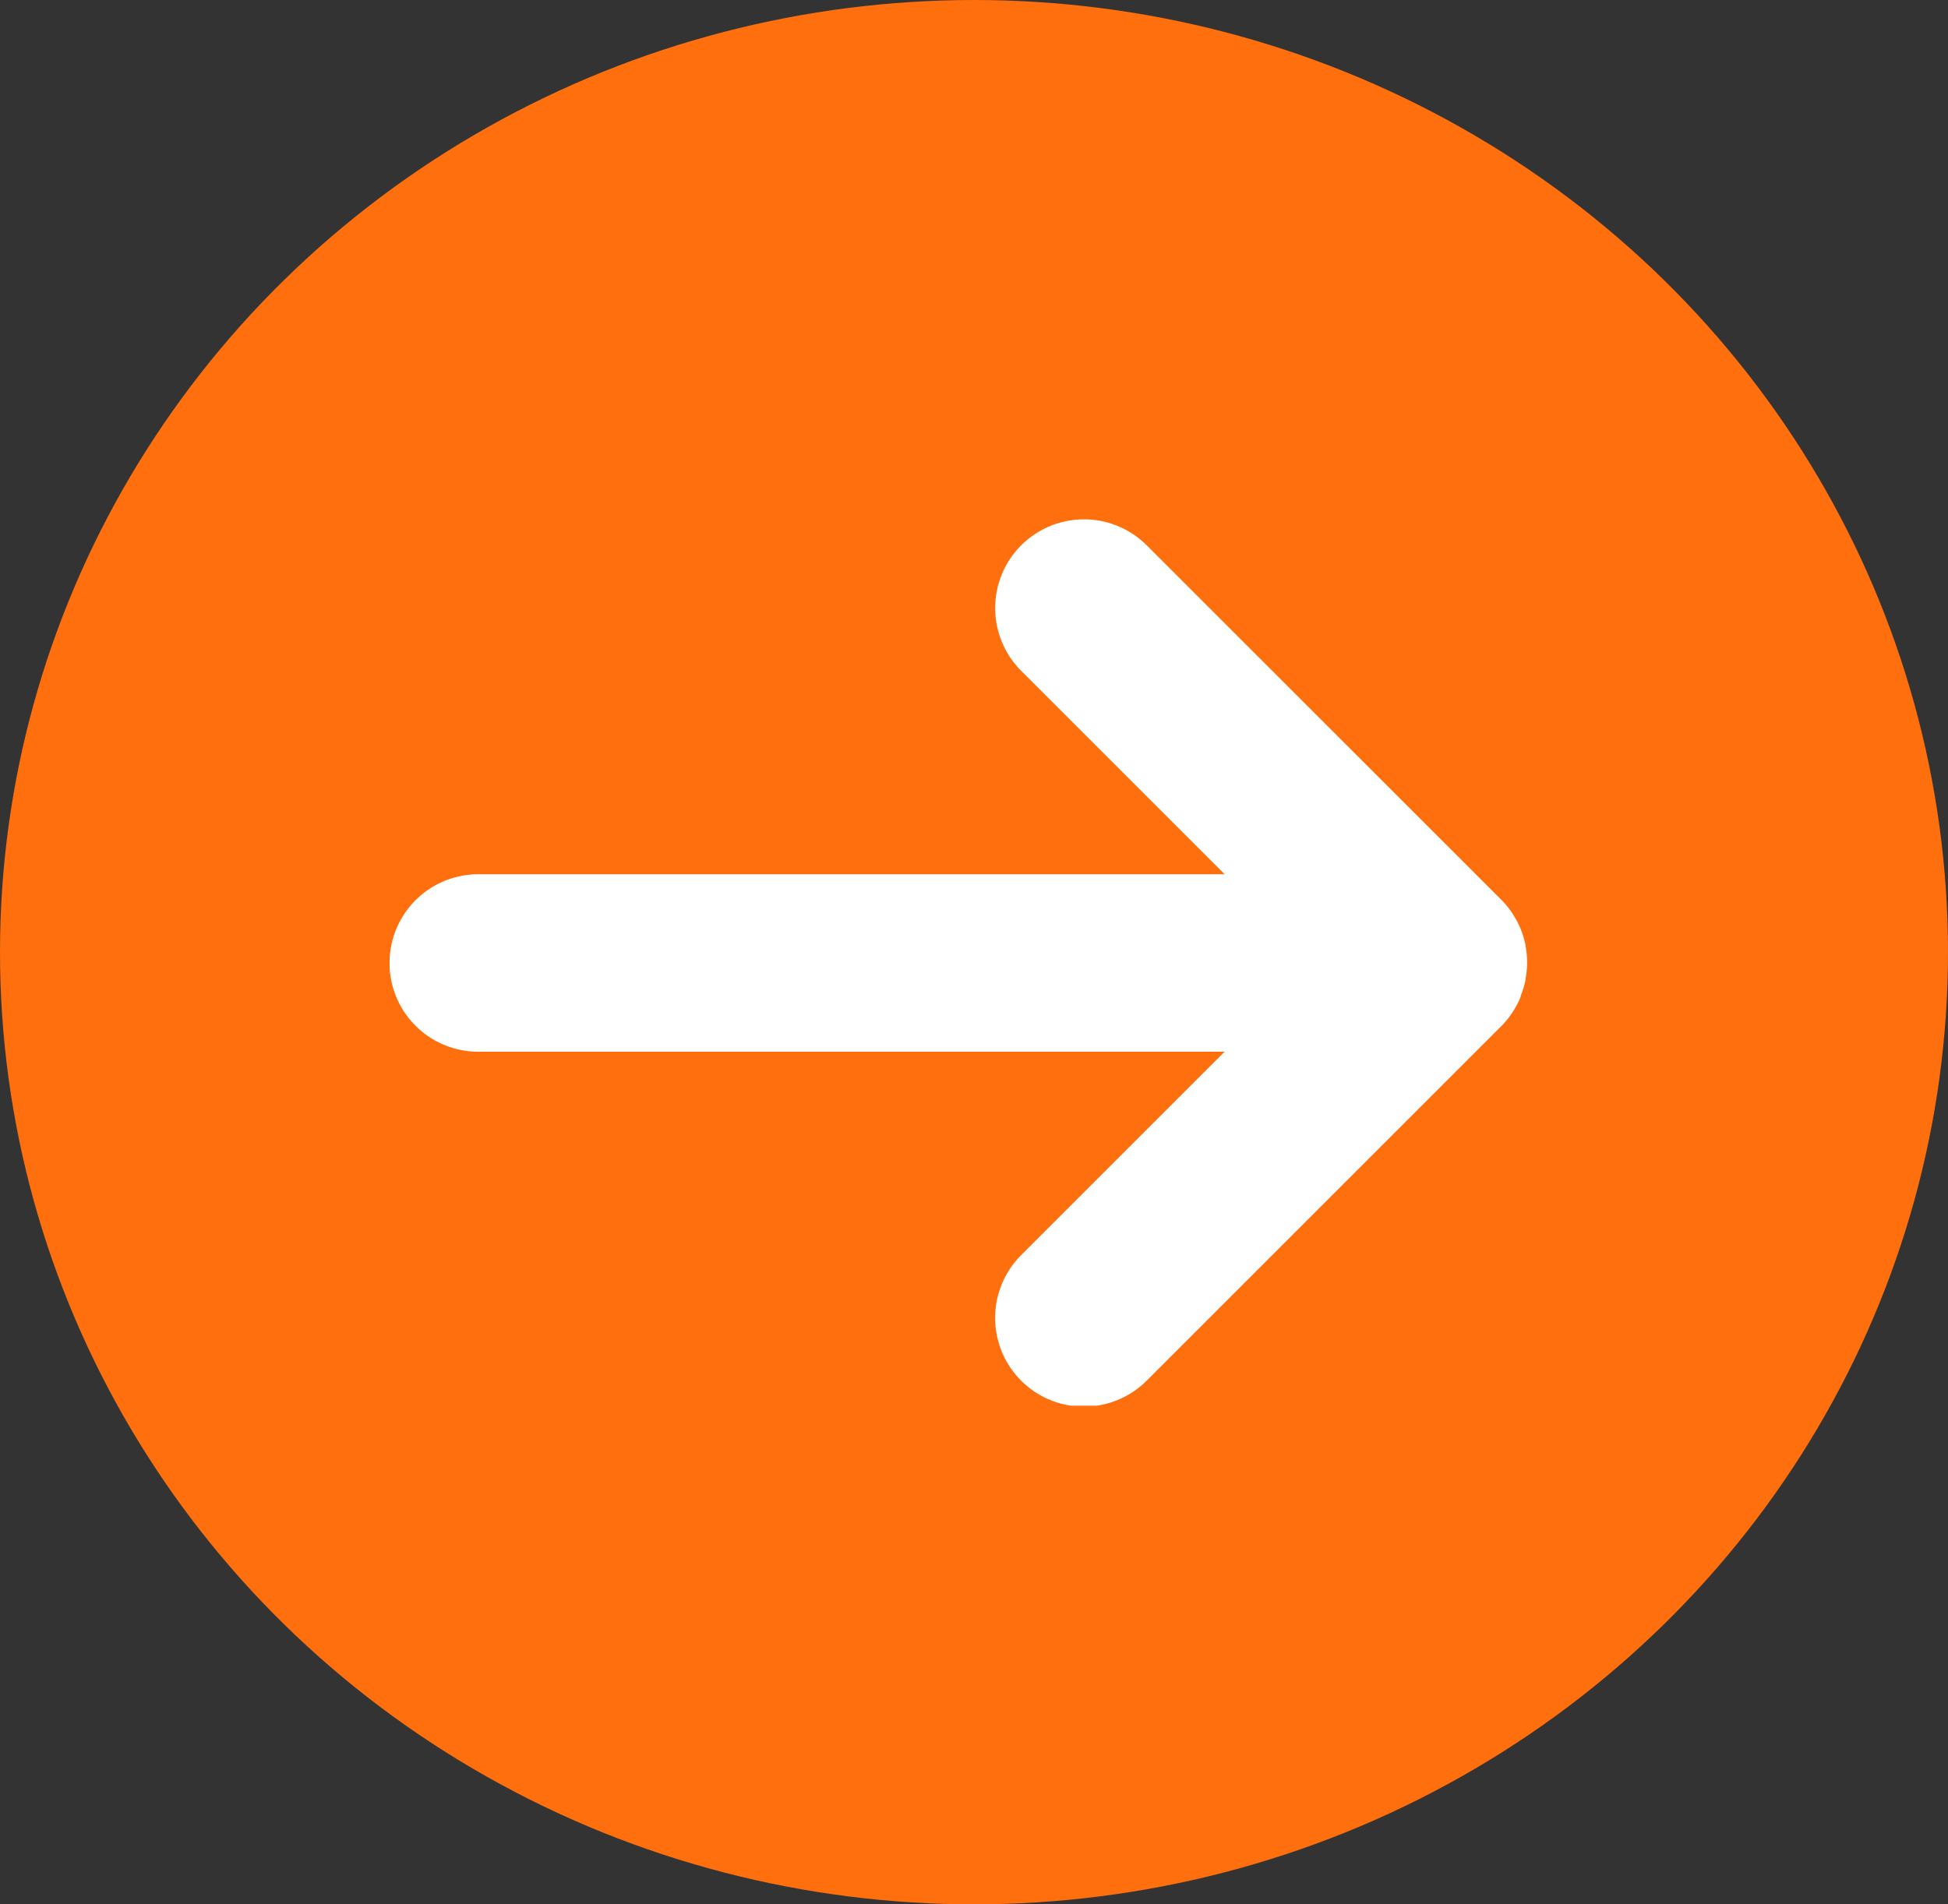
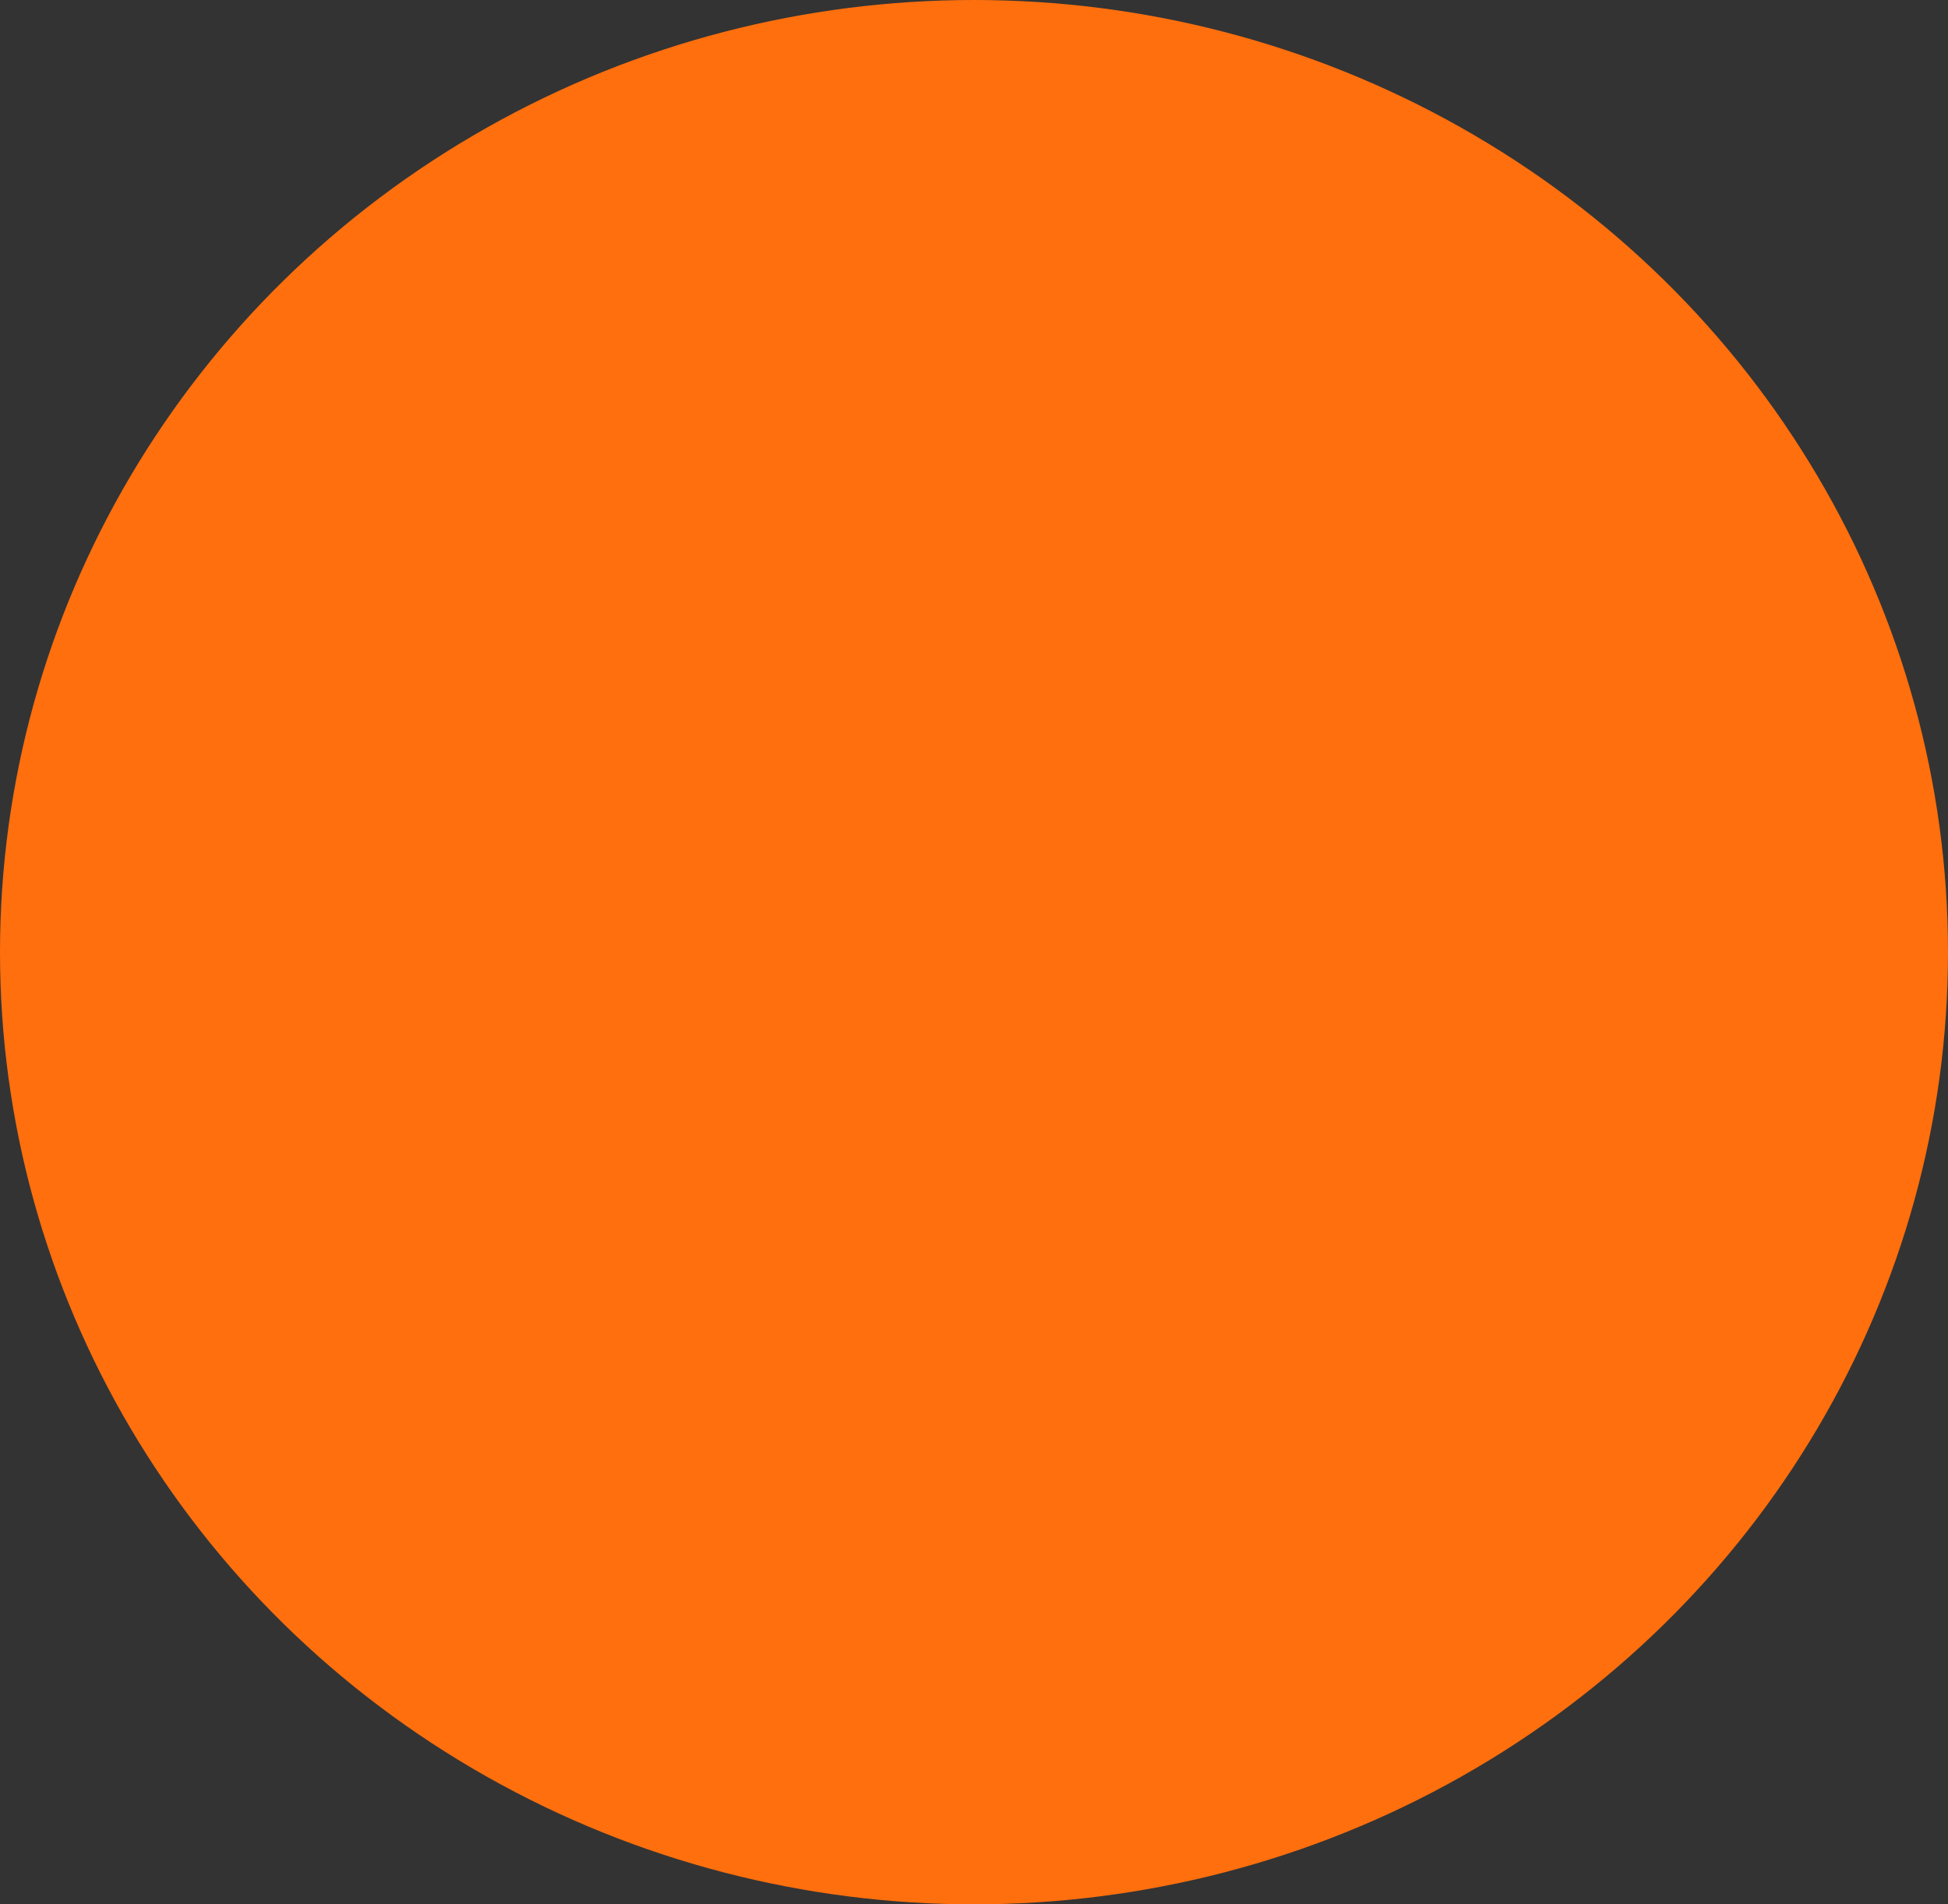
<svg xmlns="http://www.w3.org/2000/svg" width="45" height="44" viewBox="0 0 45 44">
  <rect x="0" y="0" width="45" height="44" fill="#333333" stroke="none" />
  <defs>
    <clipPath id="clip-path">
-       <rect id="Rectangle_146" data-name="Rectangle 146" width="26.281" height="20.479" fill="#fff" />
-     </clipPath>
+       </clipPath>
  </defs>
  <g id="Group_55" data-name="Group 55" transform="translate(-519 -283)">
    <ellipse id="Ellipse_18" data-name="Ellipse 18" cx="22.5" cy="22" rx="22.5" ry="22" transform="translate(519 283)" fill="#ff6f0d" />
    <g id="Group_53" data-name="Group 53" transform="translate(528 295)">
      <g id="Group_5" data-name="Group 5" transform="translate(0 0)" clip-path="url(#clip-path)">
-         <path id="Path_18" data-name="Path 18" d="M26.127,11.017l.009-.026a2.024,2.024,0,0,0,.105-.356c0-.007,0-.013,0-.02a1.993,1.993,0,0,0,0-.754c0-.007,0-.013,0-.02a2.018,2.018,0,0,0-.105-.356l-.009-.026a2.035,2.035,0,0,0-.176-.333l-.012-.021a2.075,2.075,0,0,0-.26-.318L17.49.6a2.048,2.048,0,0,0-2.9,2.9l4.7,4.7H2.048a2.048,2.048,0,0,0,0,4.1H19.289l-4.7,4.7a2.048,2.048,0,1,0,2.9,2.9l8.189-8.189a2.073,2.073,0,0,0,.26-.318l.012-.021a2.028,2.028,0,0,0,.176-.334" transform="translate(0 0)" fill="#fff" />
+         <path id="Path_18" data-name="Path 18" d="M26.127,11.017l.009-.026a2.024,2.024,0,0,0,.105-.356c0-.007,0-.013,0-.02a1.993,1.993,0,0,0,0-.754c0-.007,0-.013,0-.02a2.018,2.018,0,0,0-.105-.356l-.009-.026a2.035,2.035,0,0,0-.176-.333a2.075,2.075,0,0,0-.26-.318L17.49.6a2.048,2.048,0,0,0-2.9,2.9l4.7,4.7H2.048a2.048,2.048,0,0,0,0,4.1H19.289l-4.7,4.7a2.048,2.048,0,1,0,2.9,2.9l8.189-8.189a2.073,2.073,0,0,0,.26-.318l.012-.021a2.028,2.028,0,0,0,.176-.334" transform="translate(0 0)" fill="#fff" />
      </g>
    </g>
  </g>
</svg>